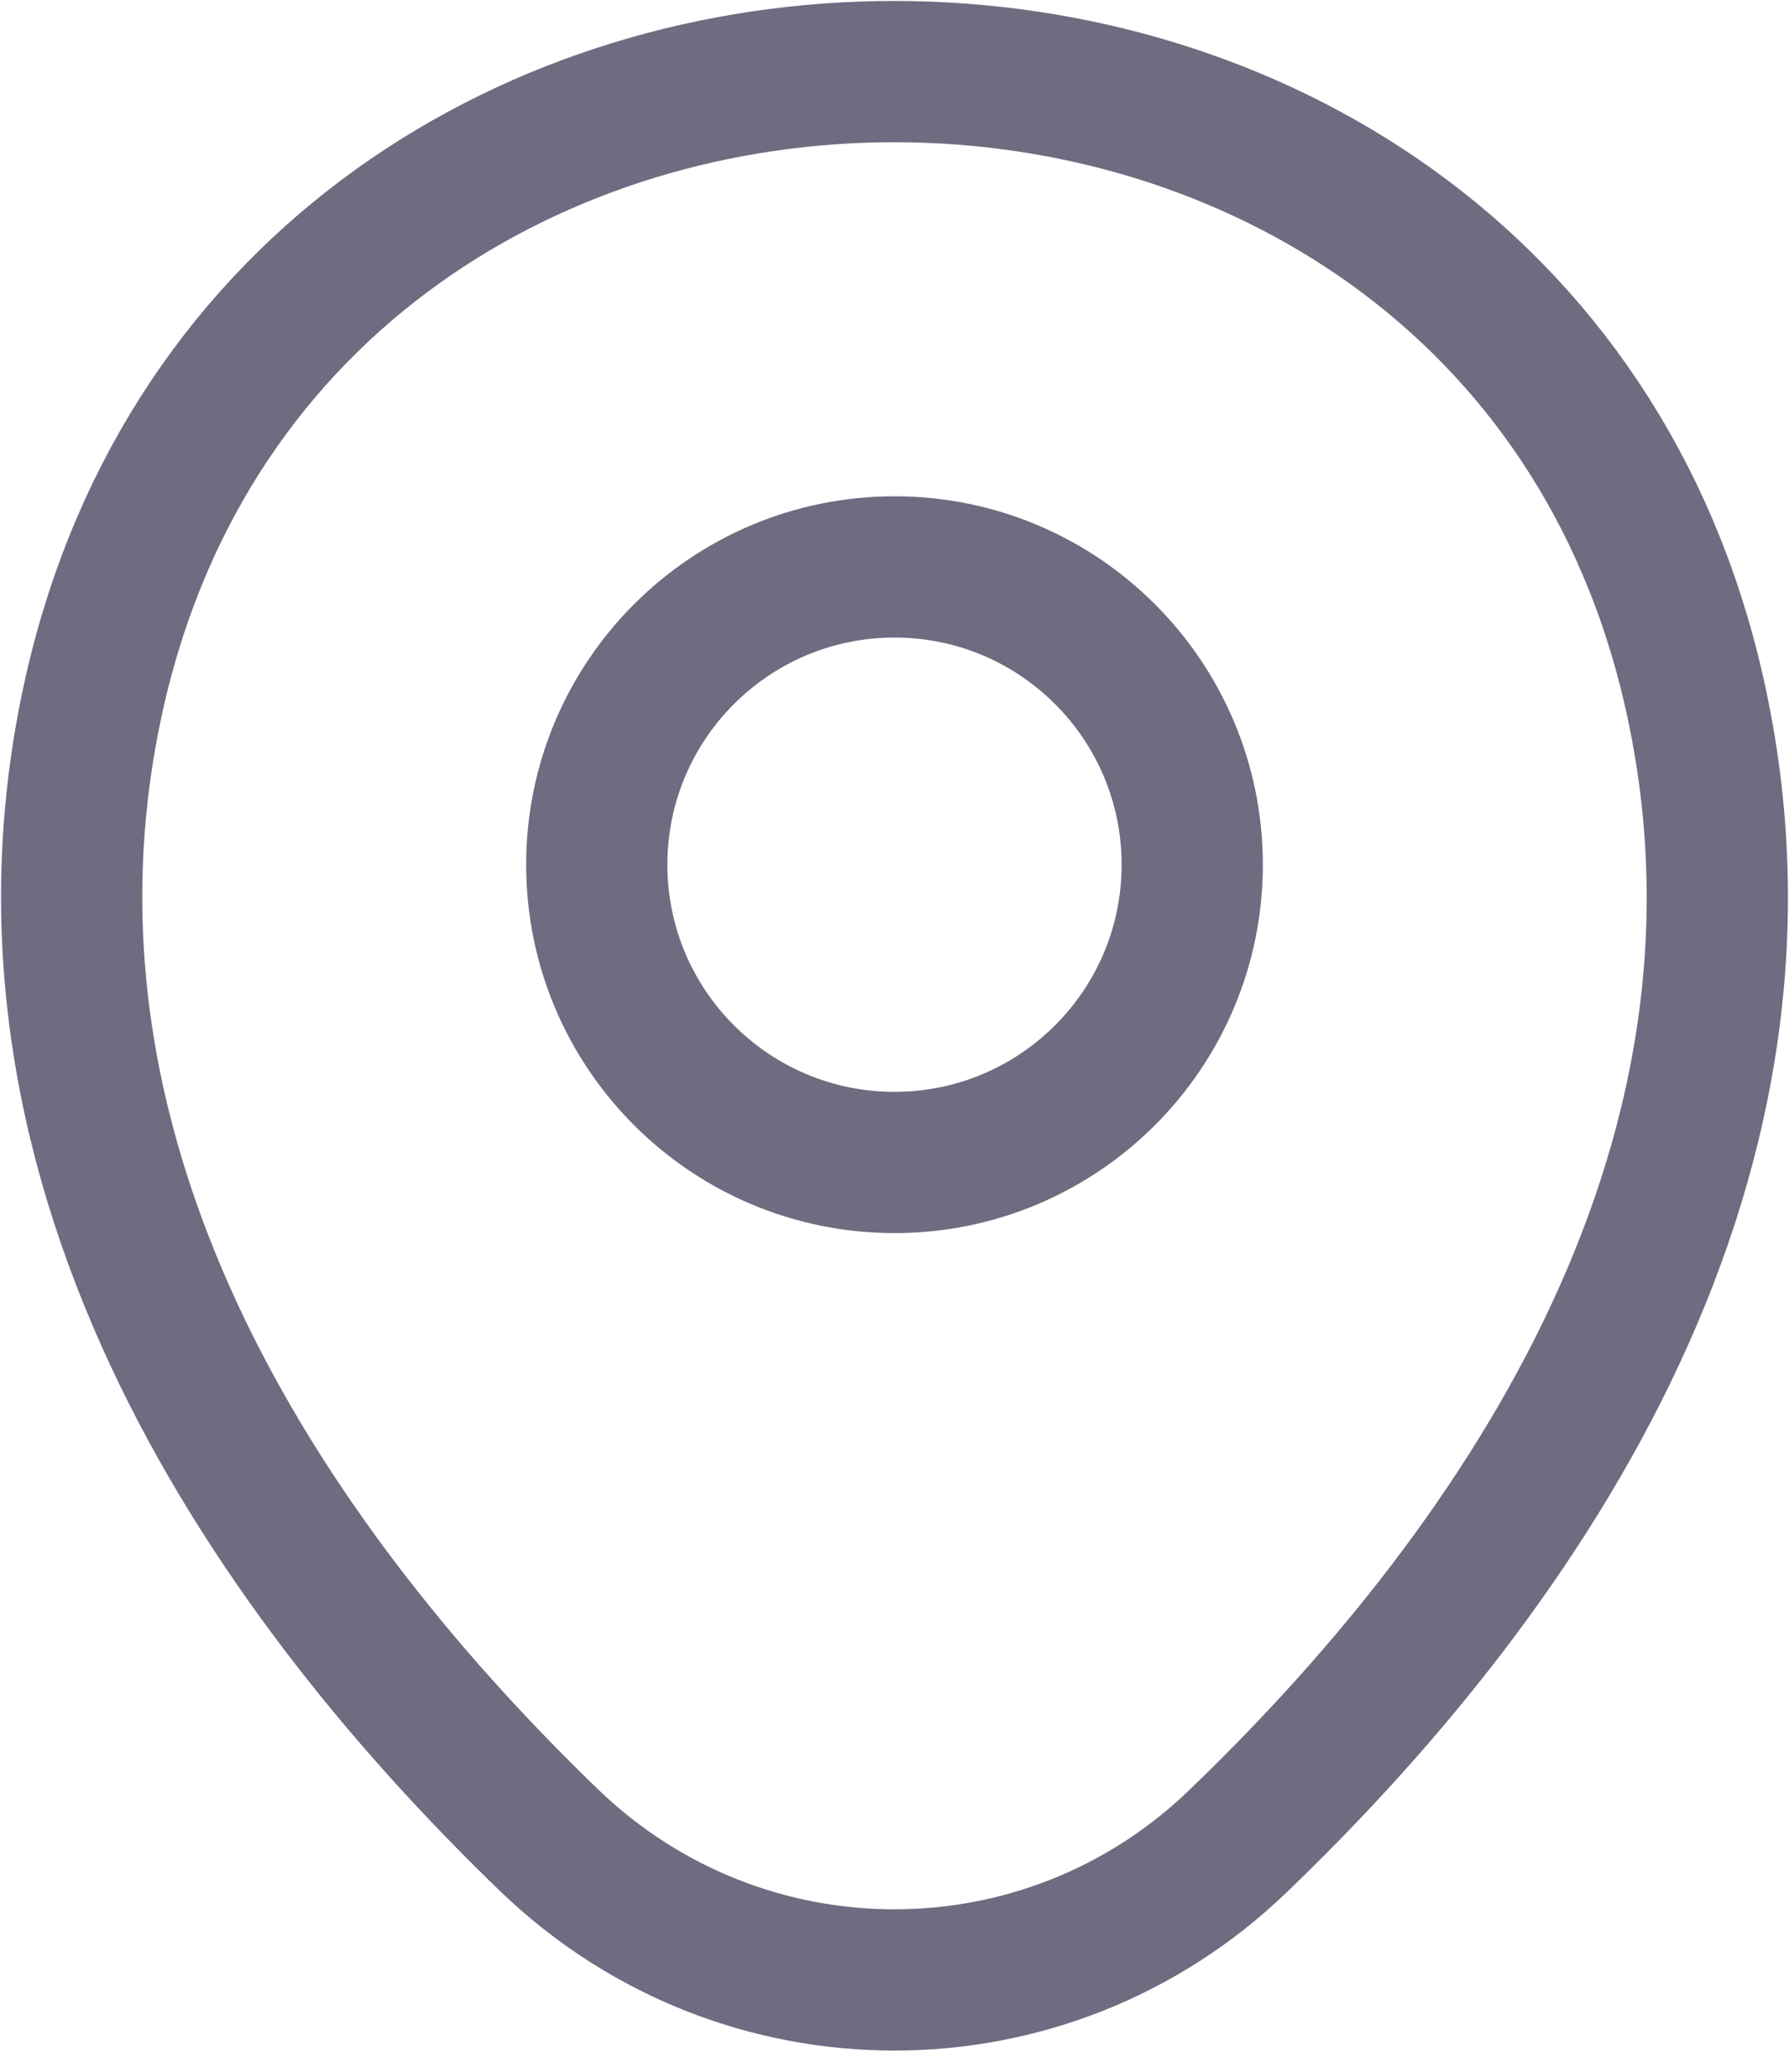
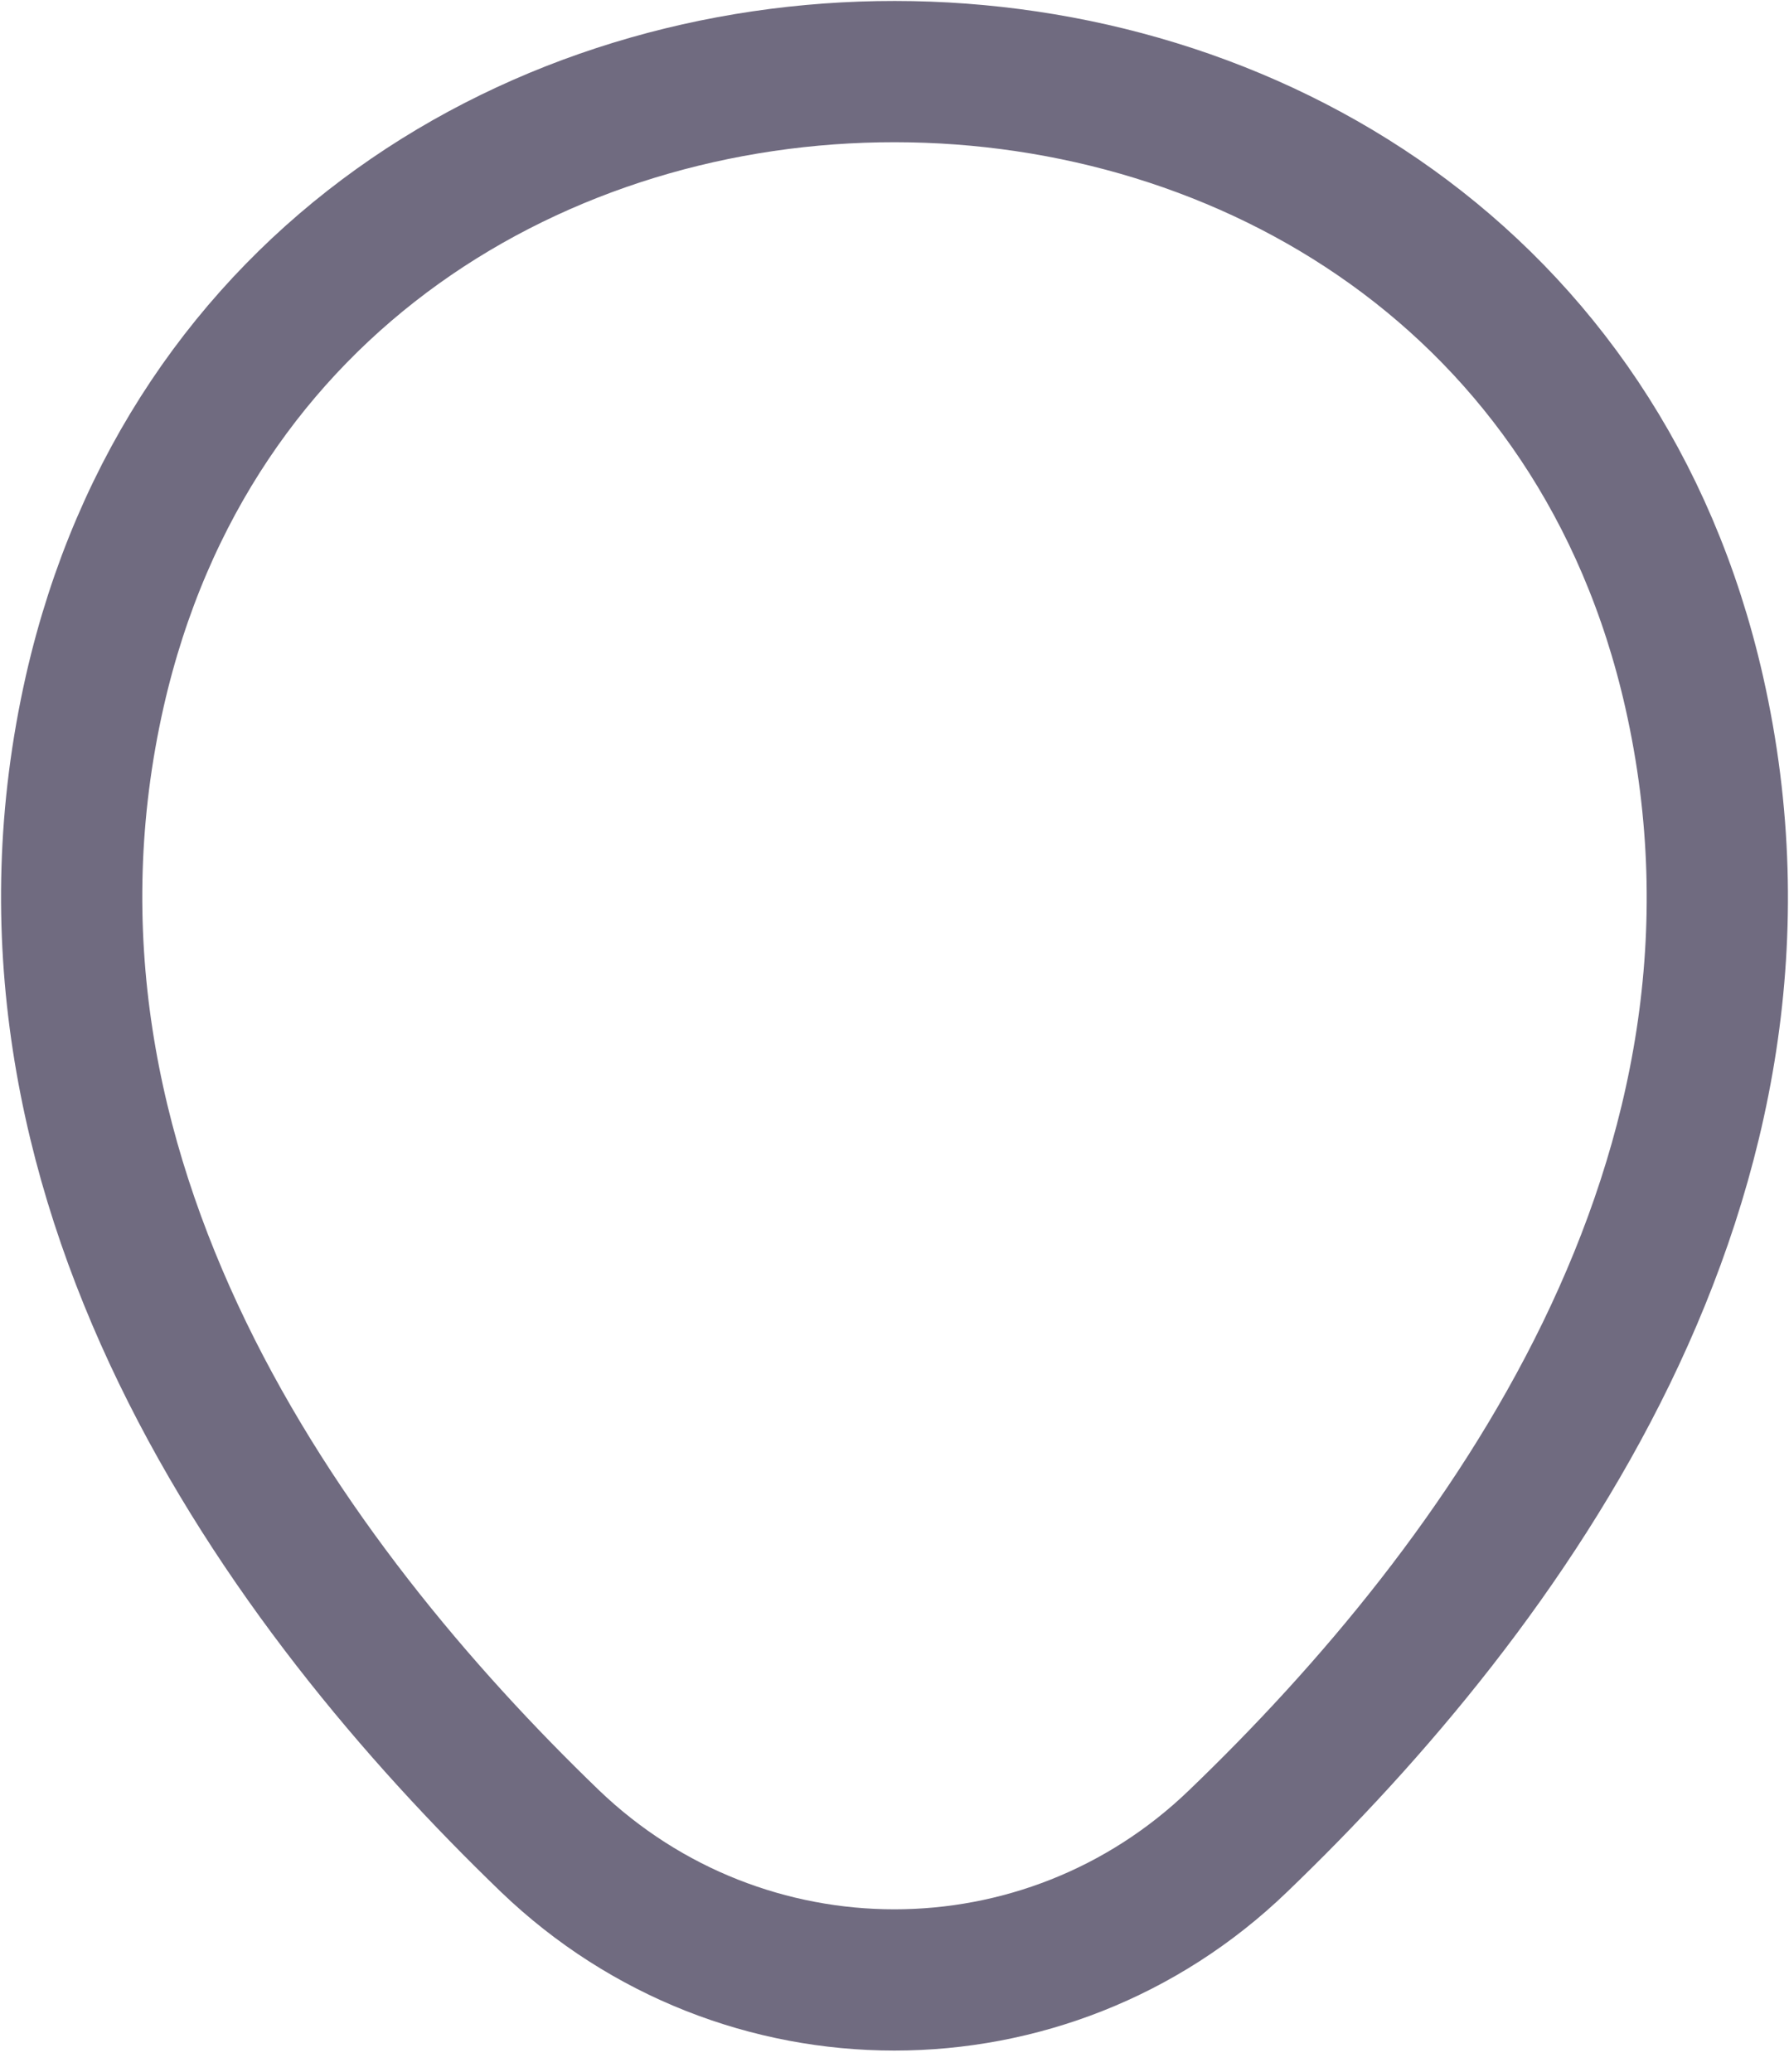
<svg xmlns="http://www.w3.org/2000/svg" width="19" height="22" viewBox="0 0 19 22" fill="none">
  <g id="location">
-     <path id="Vector" d="M9.5 12.344C11.246 12.344 12.662 10.928 12.662 9.182C12.662 7.436 11.246 6.02 9.5 6.02C7.754 6.02 6.338 7.436 6.338 9.182C6.338 10.928 7.754 12.344 9.5 12.344Z" stroke="#706B80" stroke-width="1.5" />
    <path id="Vector_2" d="M1.007 7.338C3.004 -1.439 16.006 -1.429 17.993 7.348C19.158 12.496 15.956 16.854 13.149 19.55C11.111 21.516 7.889 21.516 5.841 19.55C3.044 16.854 -0.158 12.486 1.007 7.338Z" stroke="#706B80" stroke-width="1.5" />
  </g>
</svg>